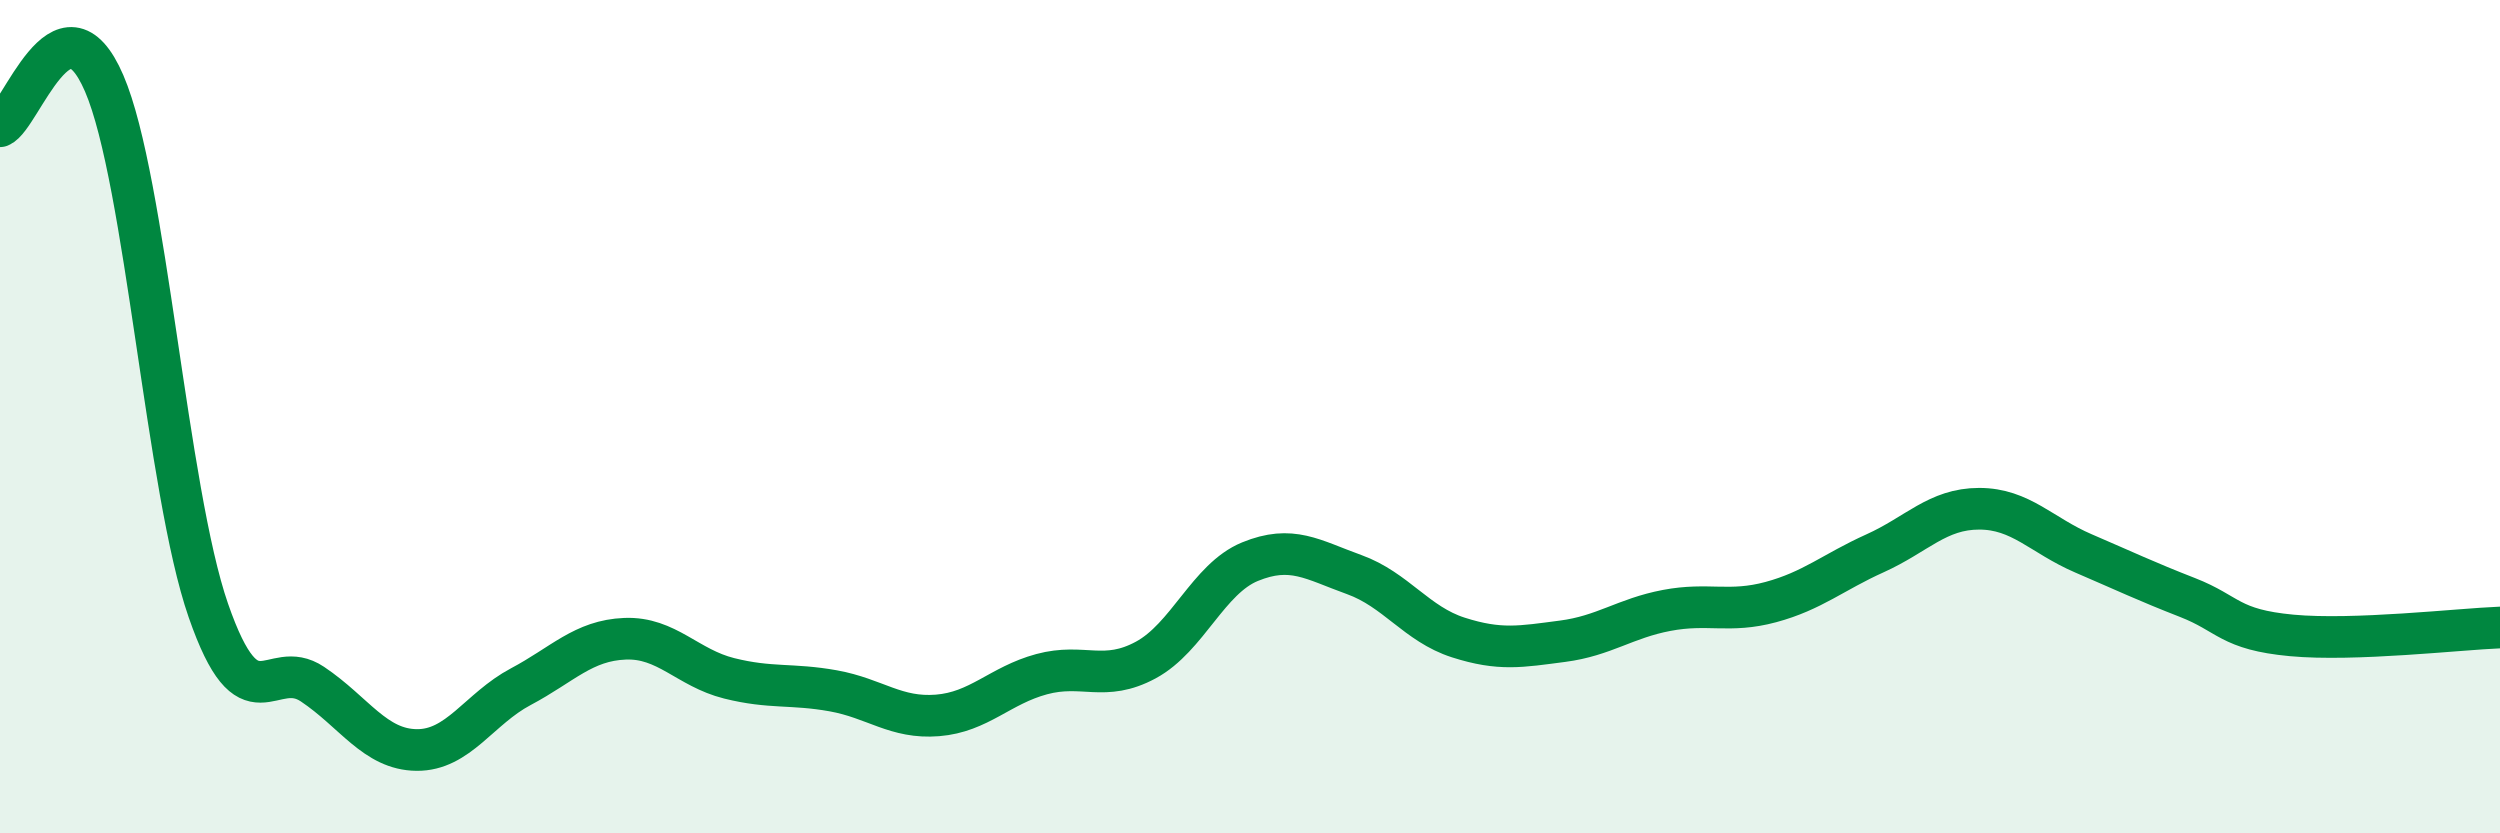
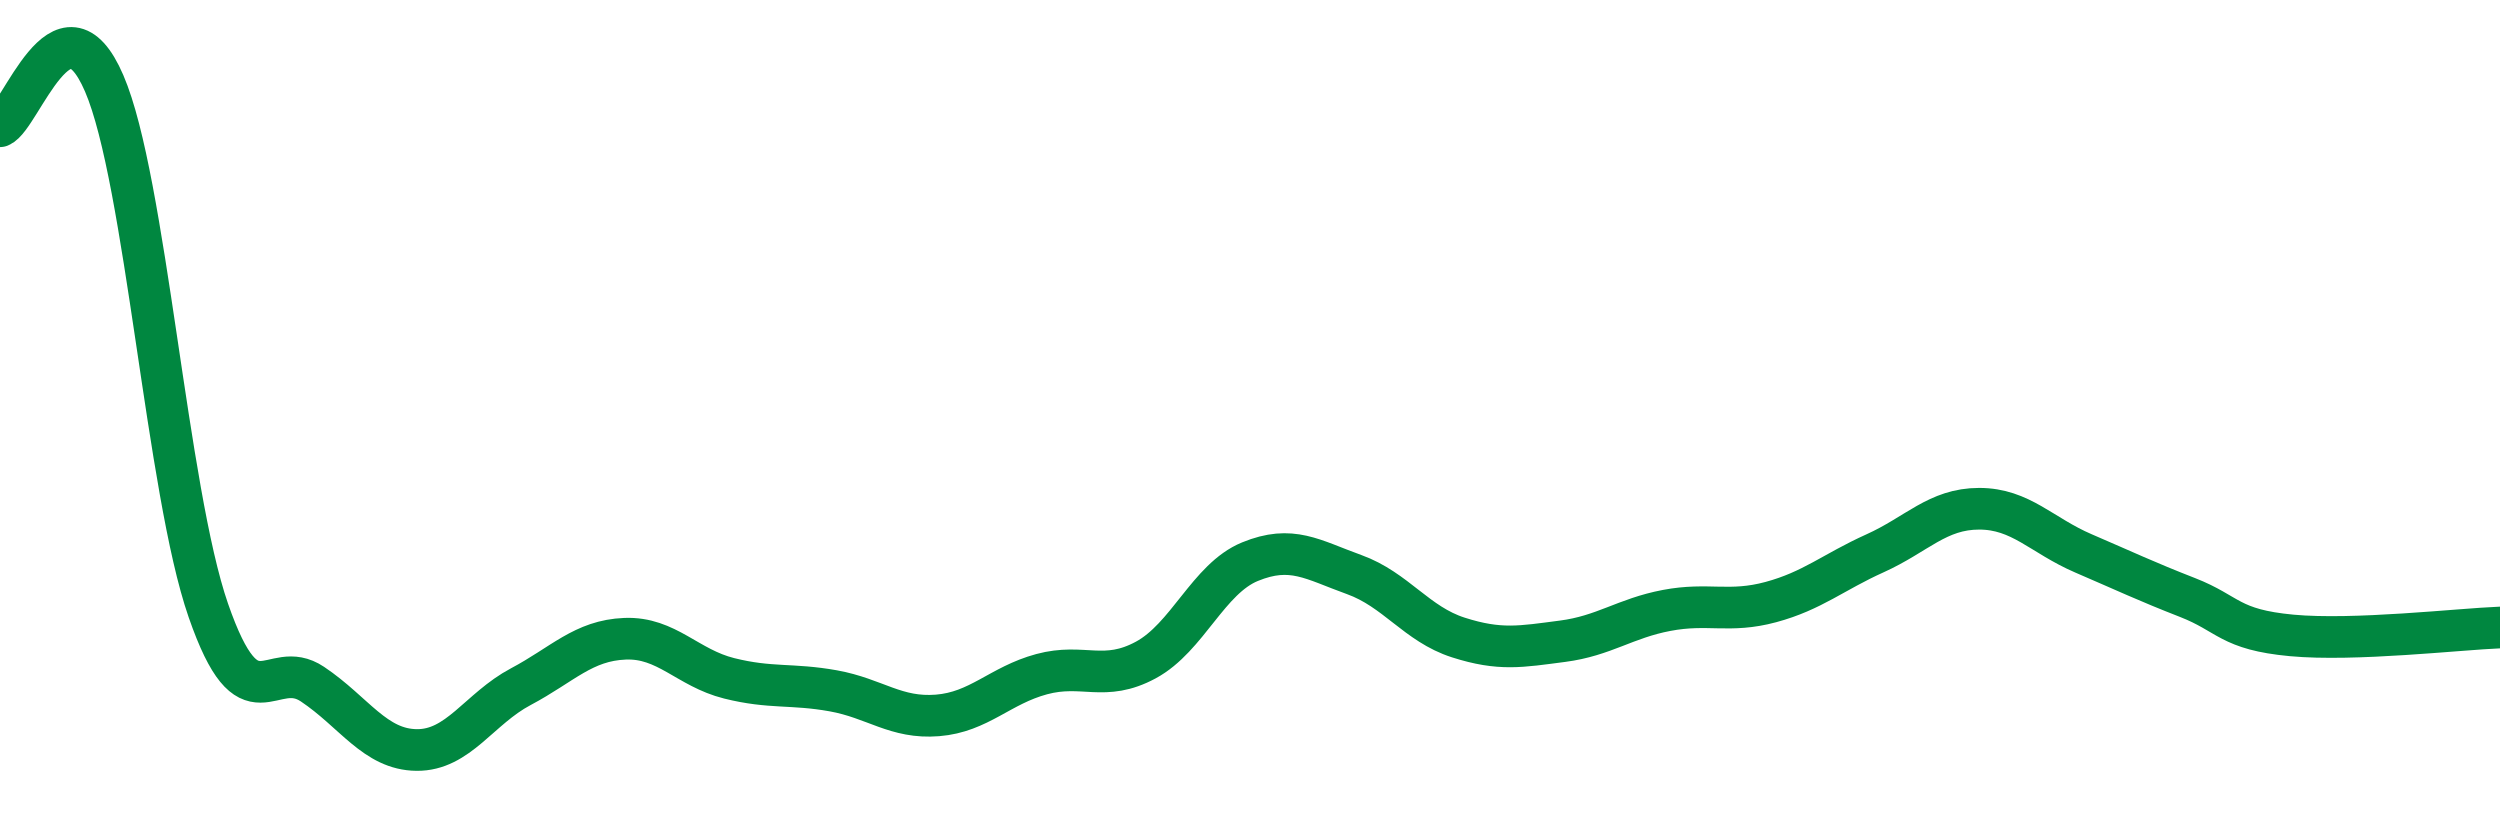
<svg xmlns="http://www.w3.org/2000/svg" width="60" height="20" viewBox="0 0 60 20">
-   <path d="M 0,3.03 C 0.5,2.82 1.5,-0.32 2.5,2 C 3.5,4.32 4,11.77 5,14.65 C 6,17.53 6.5,15.75 7.5,16.42 C 8.5,17.09 9,17.99 10,18 C 11,18.01 11.5,17.01 12.5,16.48 C 13.5,15.95 14,15.37 15,15.33 C 16,15.29 16.5,16.03 17.5,16.28 C 18.5,16.53 19,16.4 20,16.58 C 21,16.76 21.5,17.25 22.5,17.17 C 23.5,17.09 24,16.45 25,16.18 C 26,15.91 26.5,16.38 27.5,15.84 C 28.5,15.3 29,13.89 30,13.48 C 31,13.07 31.5,13.43 32.5,13.79 C 33.5,14.15 34,14.98 35,15.3 C 36,15.62 36.5,15.52 37.5,15.39 C 38.5,15.26 39,14.84 40,14.65 C 41,14.46 41.5,14.72 42.5,14.45 C 43.5,14.18 44,13.73 45,13.28 C 46,12.83 46.5,12.21 47.5,12.21 C 48.5,12.21 49,12.85 50,13.28 C 51,13.71 51.5,13.95 52.5,14.34 C 53.5,14.73 53.5,15.11 55,15.25 C 56.5,15.39 59,15.1 60,15.06L60 20L0 20Z" fill="#008740" opacity="0.1" stroke-linecap="round" stroke-linejoin="round" />
  <path d="M 0,3.03 C 0.5,2.82 1.5,-0.32 2.5,2 C 3.5,4.32 4,11.77 5,14.65 C 6,17.53 6.5,15.75 7.5,16.42 C 8.5,17.09 9,17.99 10,18 C 11,18.01 11.5,17.01 12.5,16.48 C 13.5,15.95 14,15.37 15,15.33 C 16,15.29 16.5,16.03 17.5,16.28 C 18.5,16.53 19,16.4 20,16.58 C 21,16.76 21.5,17.25 22.5,17.17 C 23.5,17.09 24,16.45 25,16.18 C 26,15.91 26.5,16.38 27.5,15.84 C 28.5,15.3 29,13.89 30,13.48 C 31,13.07 31.5,13.43 32.5,13.79 C 33.5,14.15 34,14.98 35,15.3 C 36,15.62 36.5,15.52 37.5,15.39 C 38.5,15.26 39,14.84 40,14.65 C 41,14.46 41.5,14.72 42.5,14.45 C 43.5,14.18 44,13.73 45,13.28 C 46,12.83 46.5,12.21 47.5,12.21 C 48.5,12.21 49,12.85 50,13.28 C 51,13.71 51.5,13.95 52.5,14.34 C 53.5,14.73 53.5,15.11 55,15.25 C 56.5,15.39 59,15.1 60,15.06" stroke="#008740" stroke-width="1" fill="none" stroke-linecap="round" stroke-linejoin="round" />
</svg>